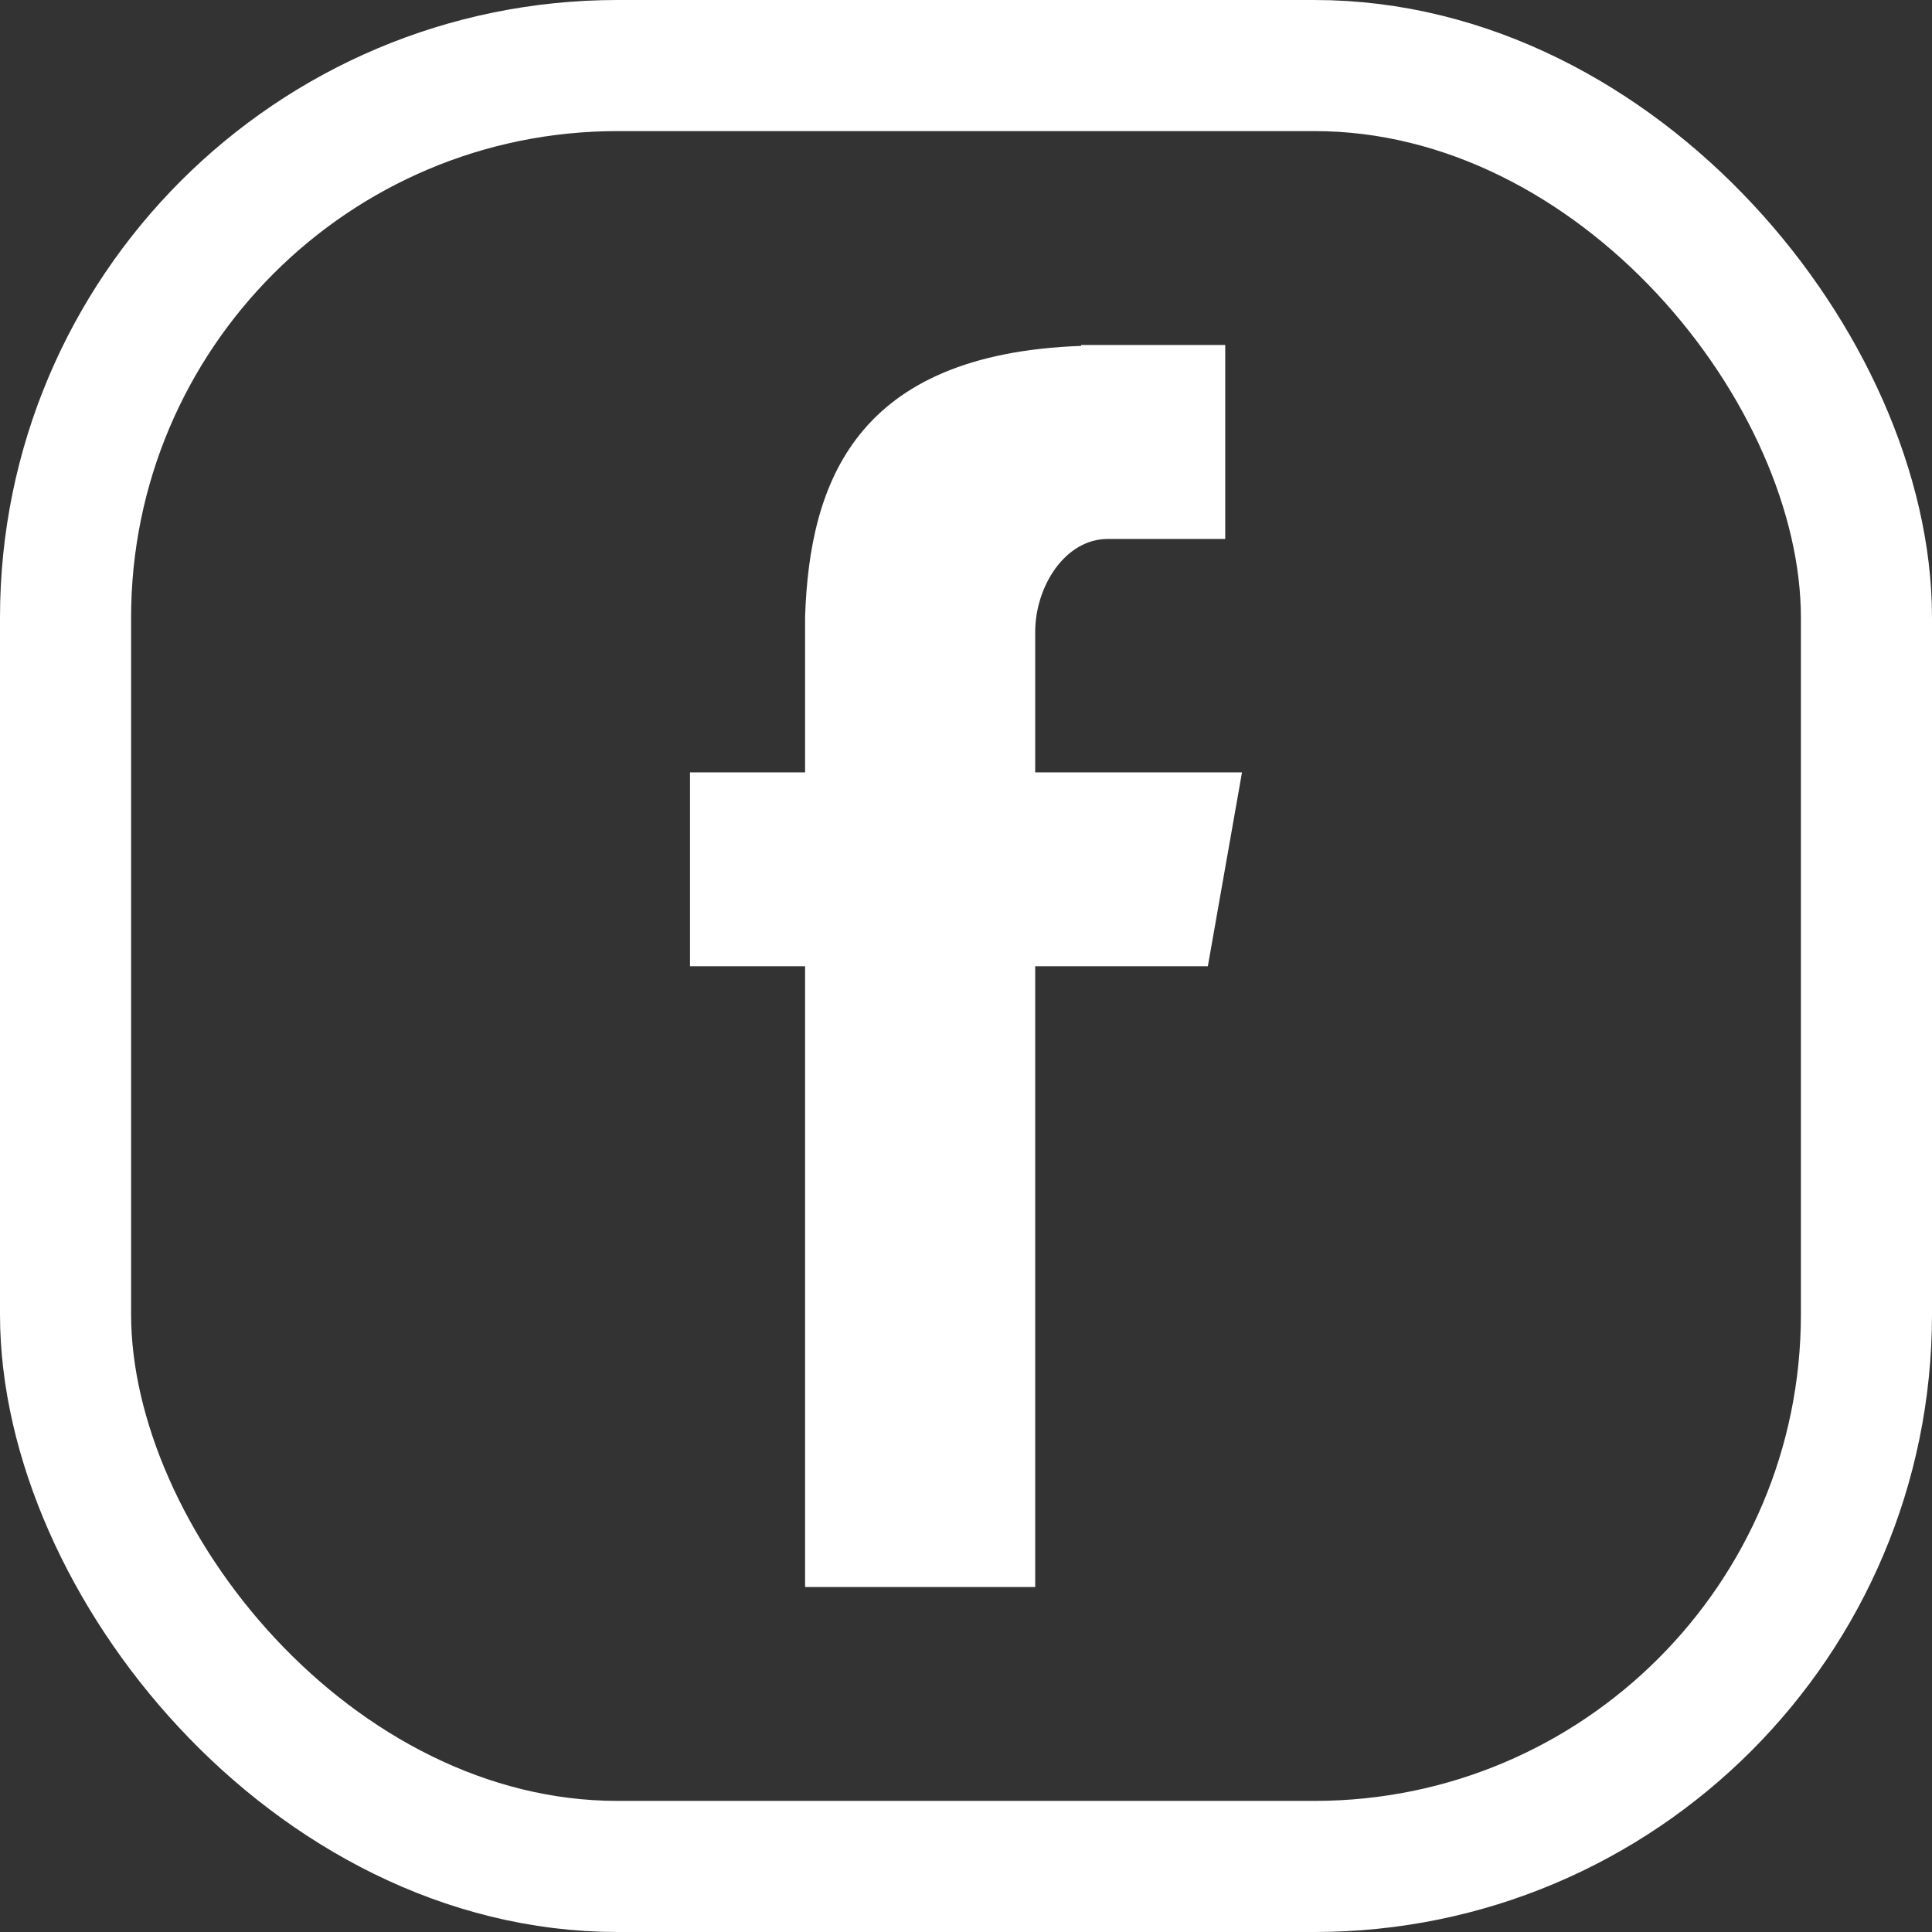
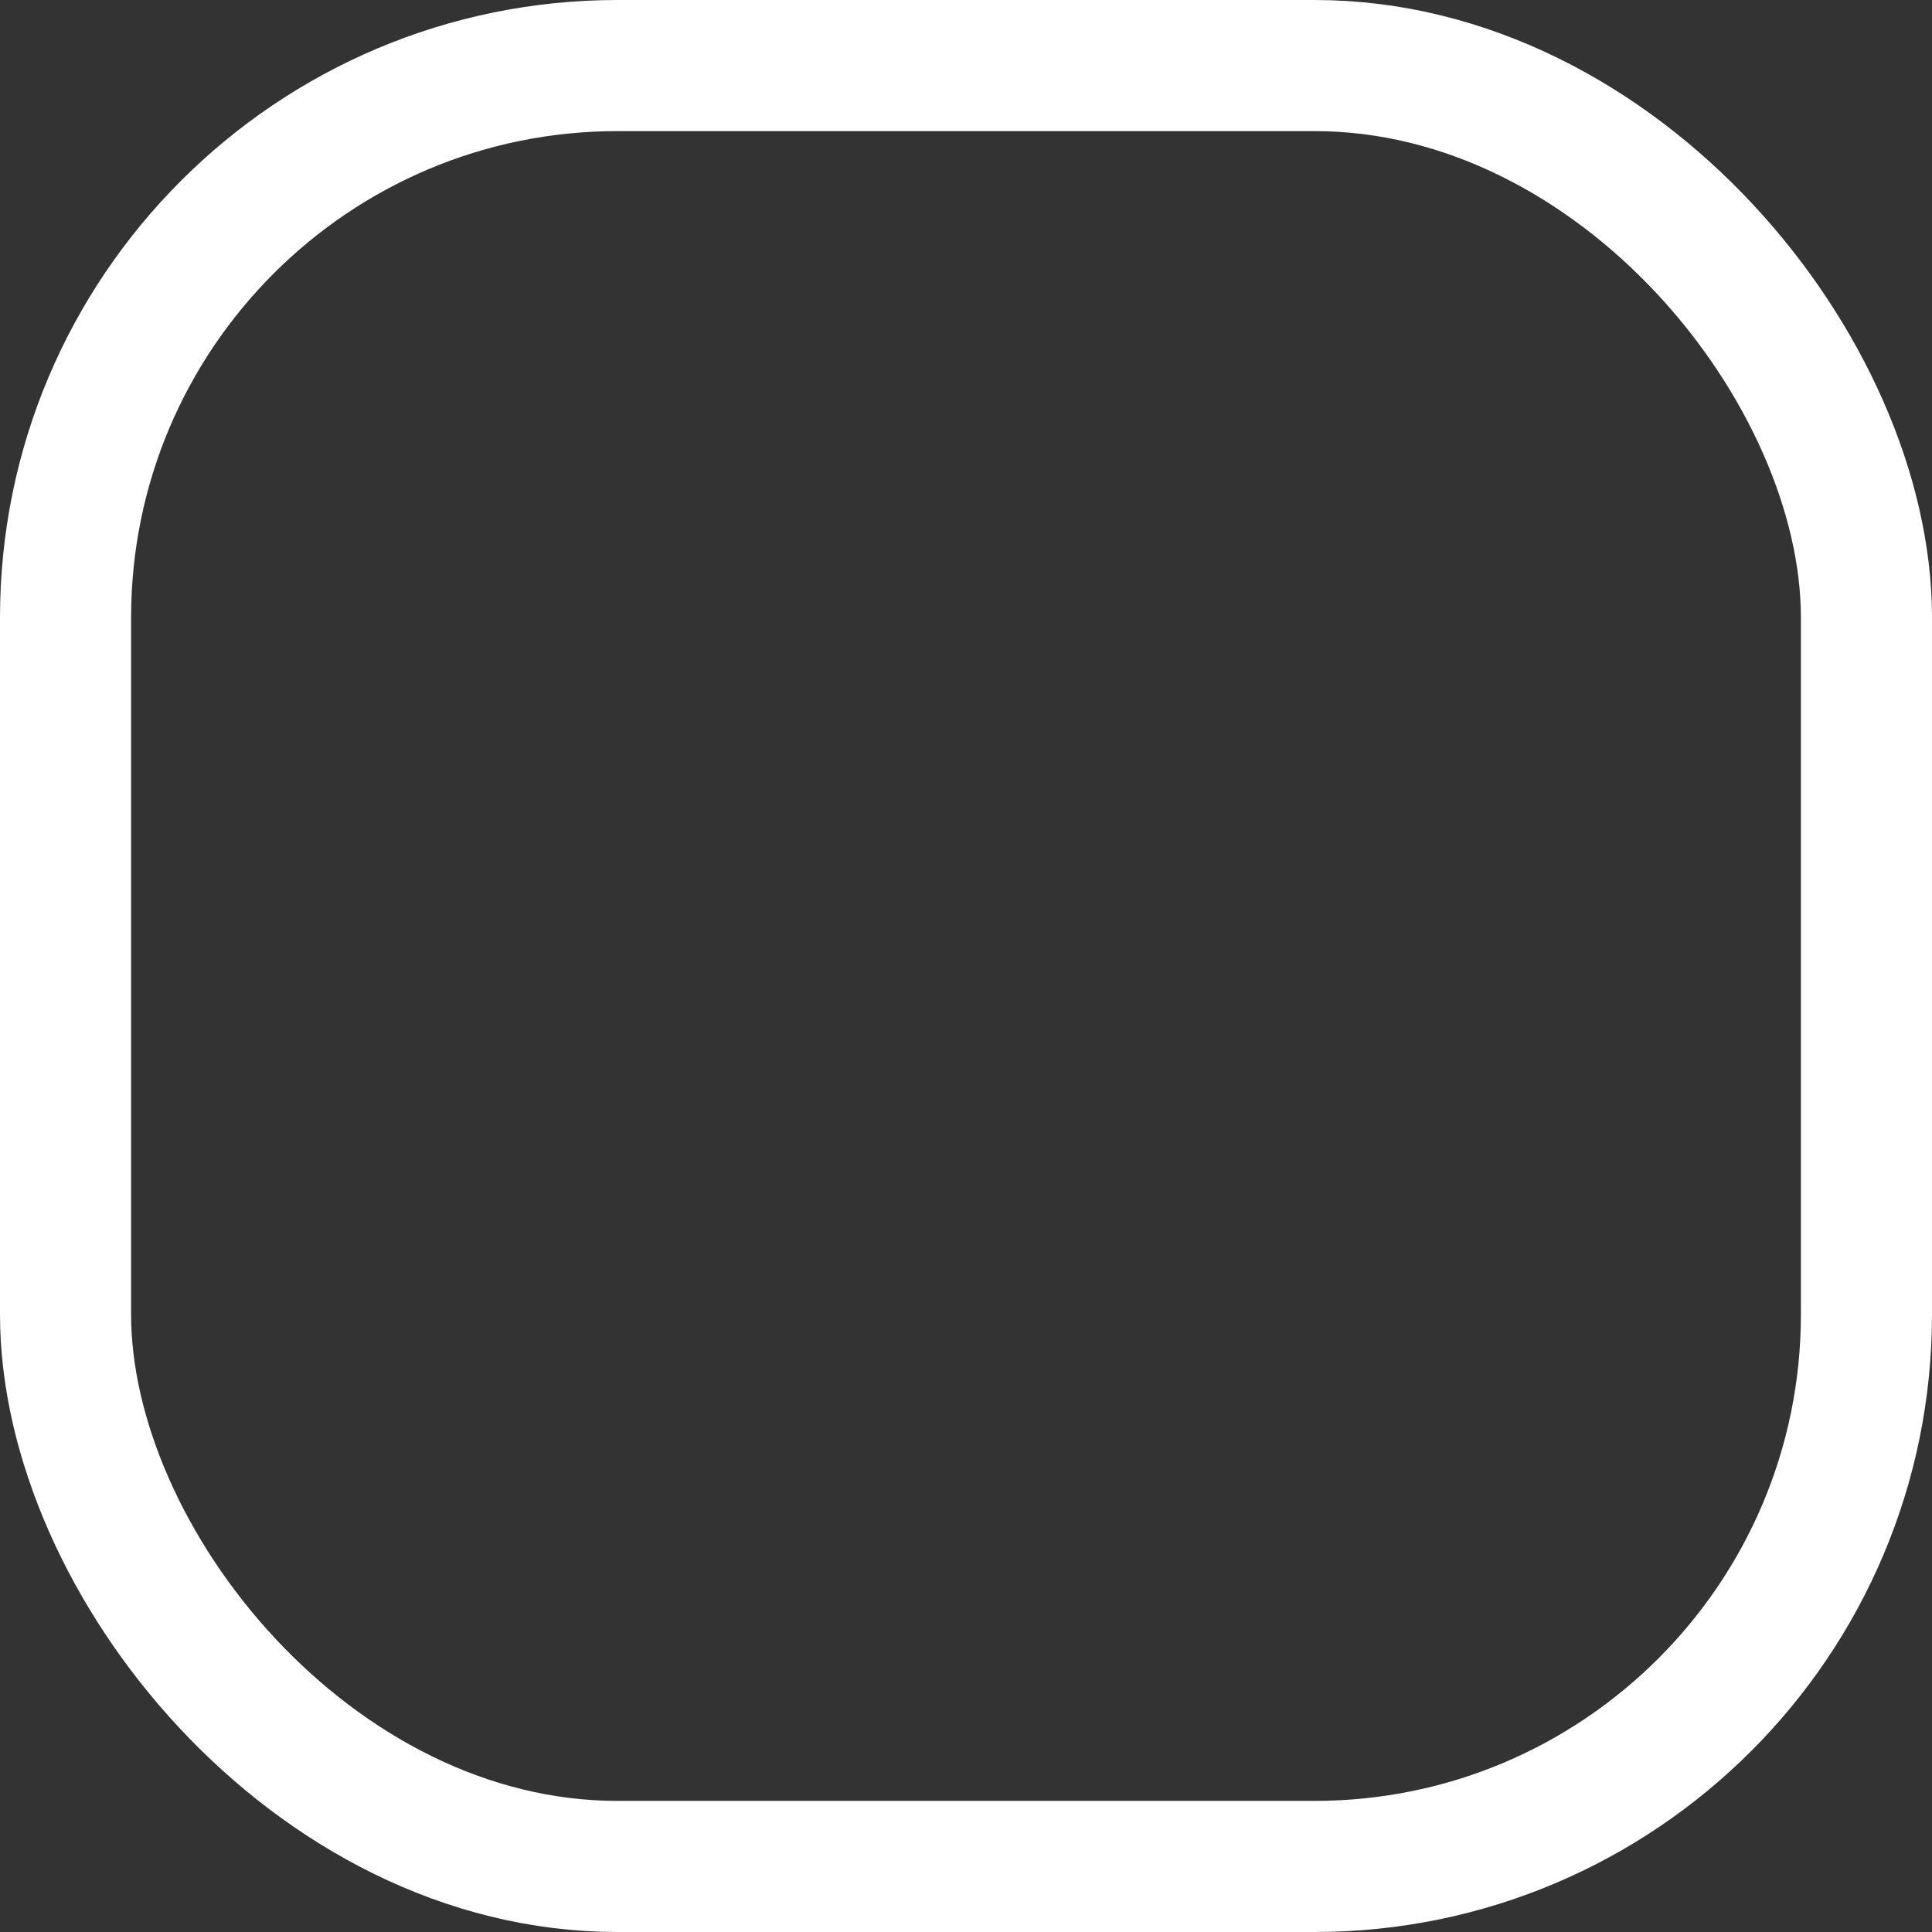
<svg xmlns="http://www.w3.org/2000/svg" width="28px" height="28px" viewBox="0 0 28 28" version="1.1">
  <rect x="0" y="0" width="28" height="28" fill="#333333" stroke="none" />
  <title>icon_footer-facebook-light</title>
  <g id="icon_footer-facebook-light" stroke="none" fill="none" fill-rule="evenodd" stroke-width="1">
    <g>
      <rect id="Rectangle" stroke="#FFFFFF" stroke-width="1.9" x="0.95" y="0.95" width="26.1" height="26.1" rx="8" />
-       <path d="M17.757,5 L17.757,7.811 L16.054,7.811 C15.436,7.811 15.003,8.5 15.003,9.157 L15.003,9.157 L15.003,11.194 L18,11.194 L17.505,14.004 L15.003,14.004 L15.003,23 L11.668,23 L11.668,14.004 L10,14.004 L10,11.194 L11.668,11.194 L11.668,8.937 C11.733,6.986 12.404,5.129 15.669,5.013 L15.669,5.013 L15.669,5 L17.757,5 Z" id="Combined-Shape-path" fill="#FFFFFF" fill-rule="nonzero" />
    </g>
  </g>
</svg>